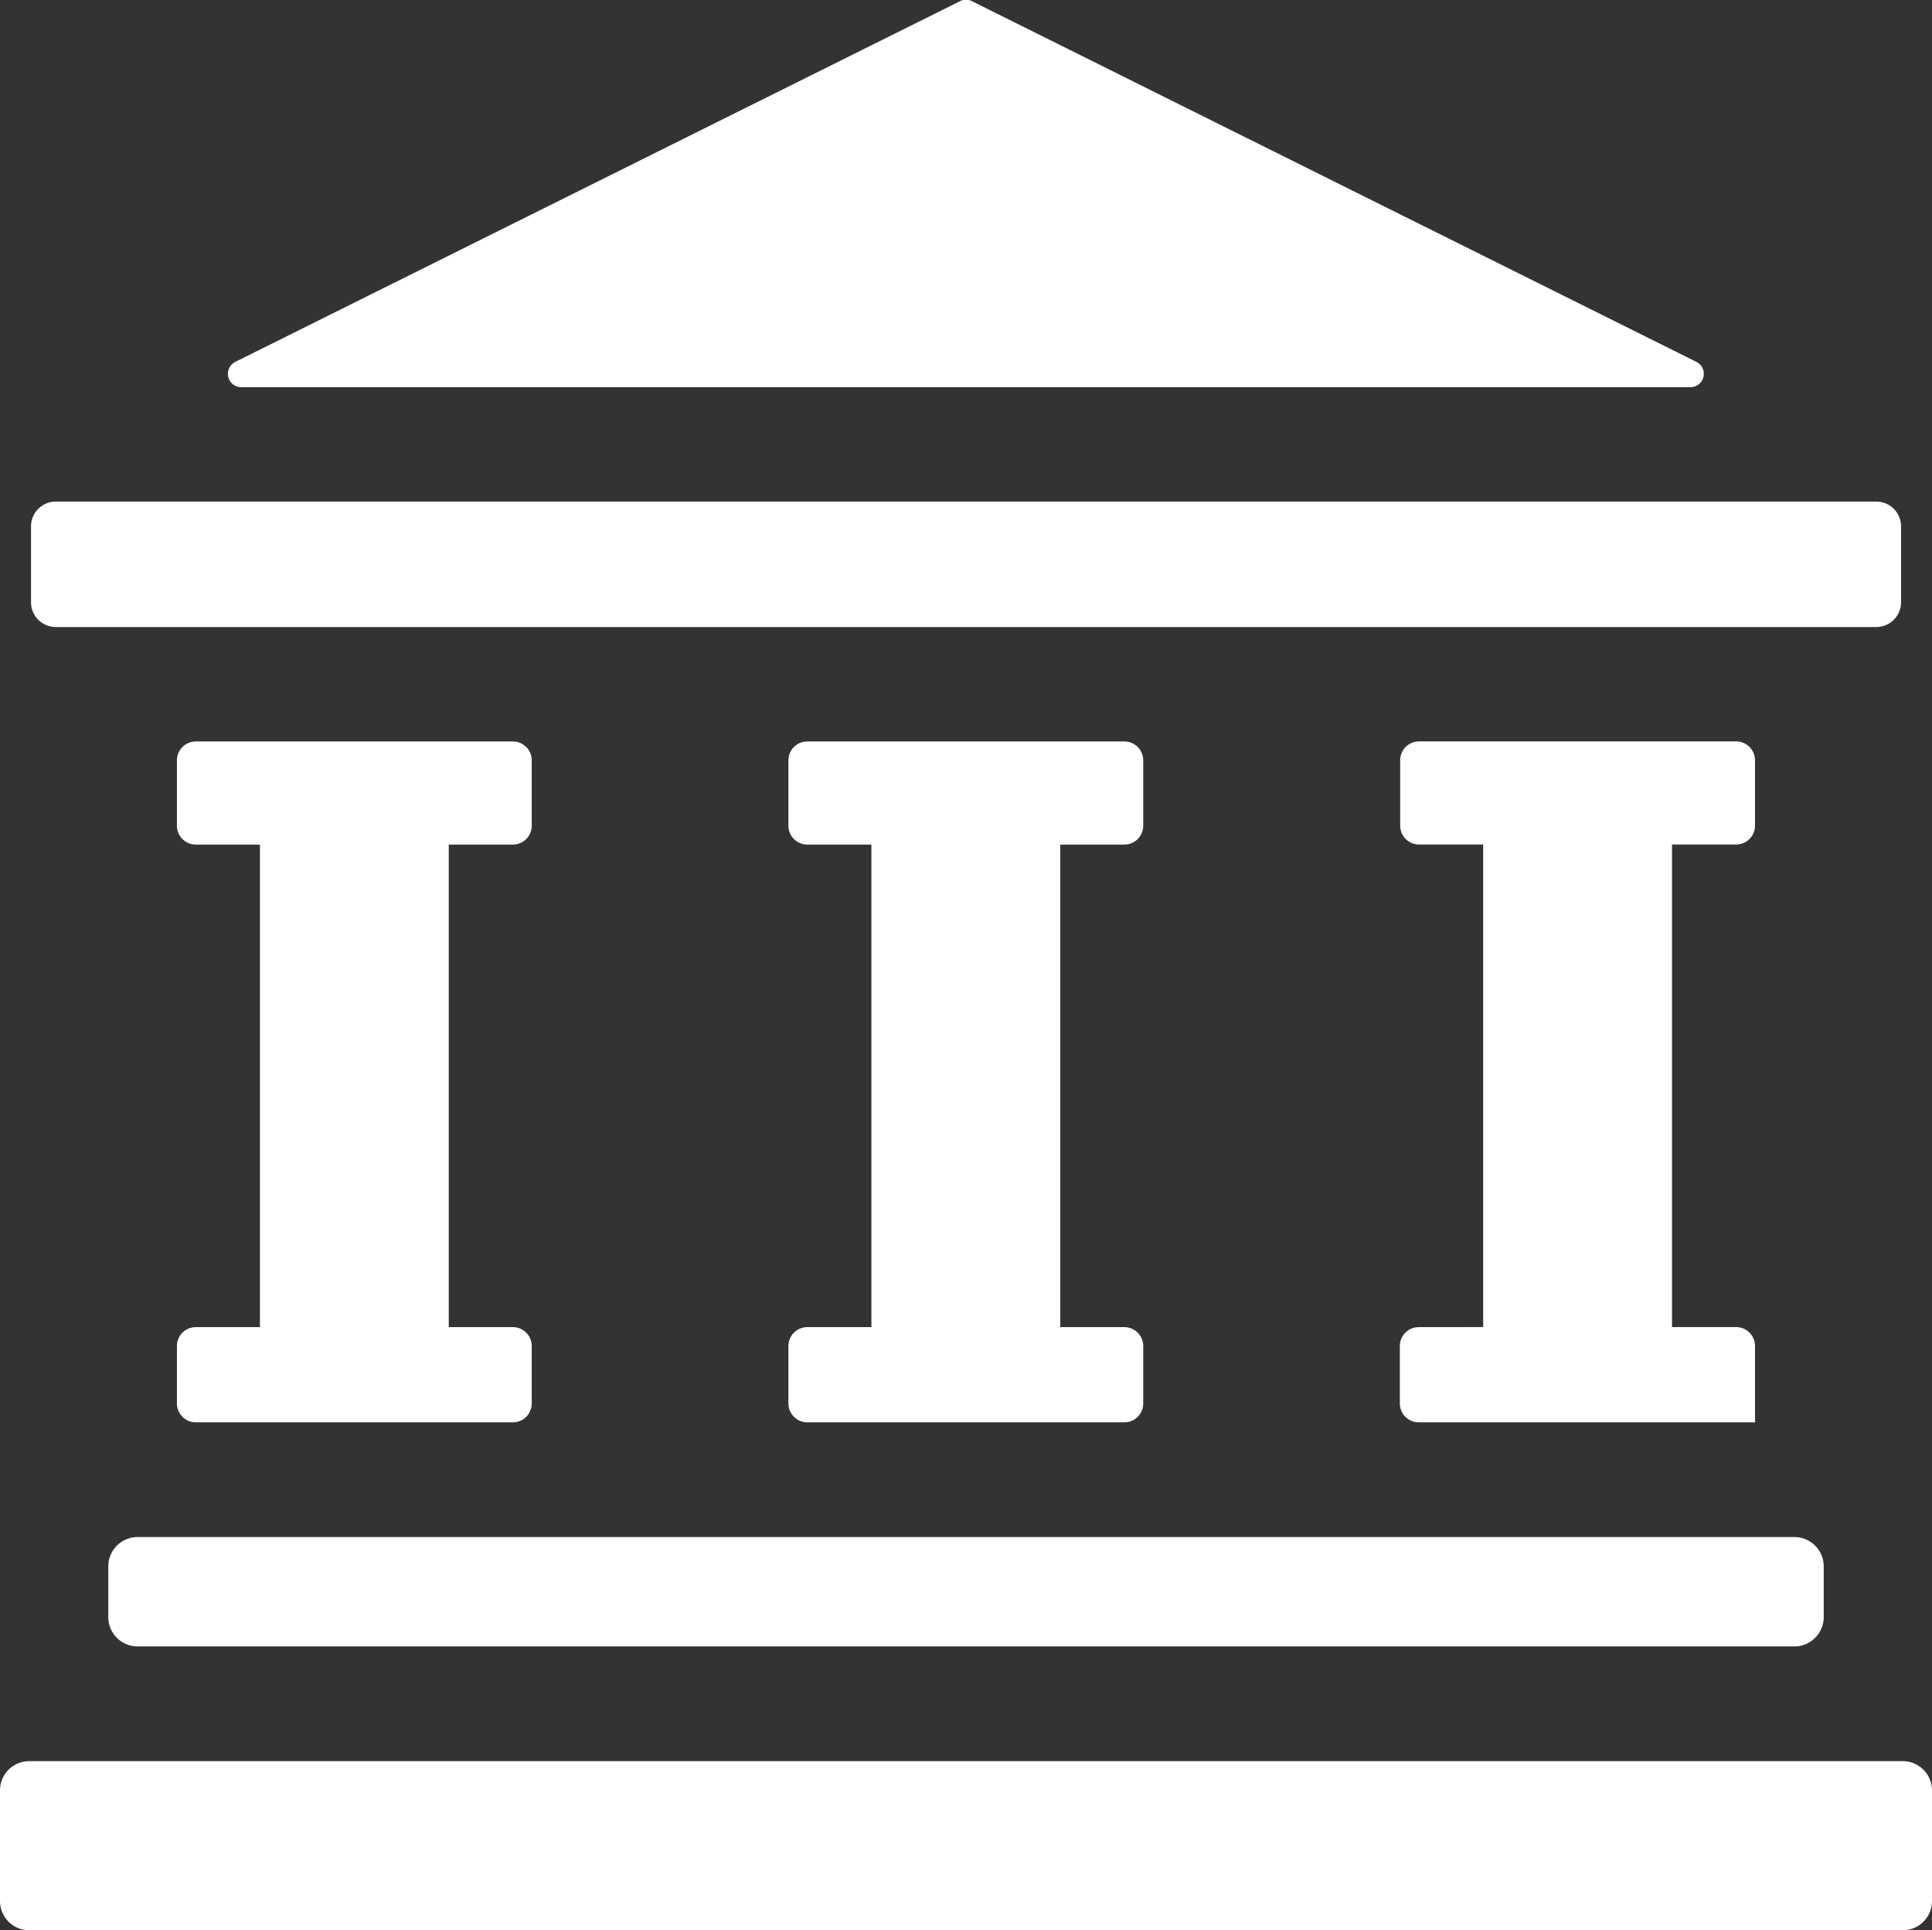
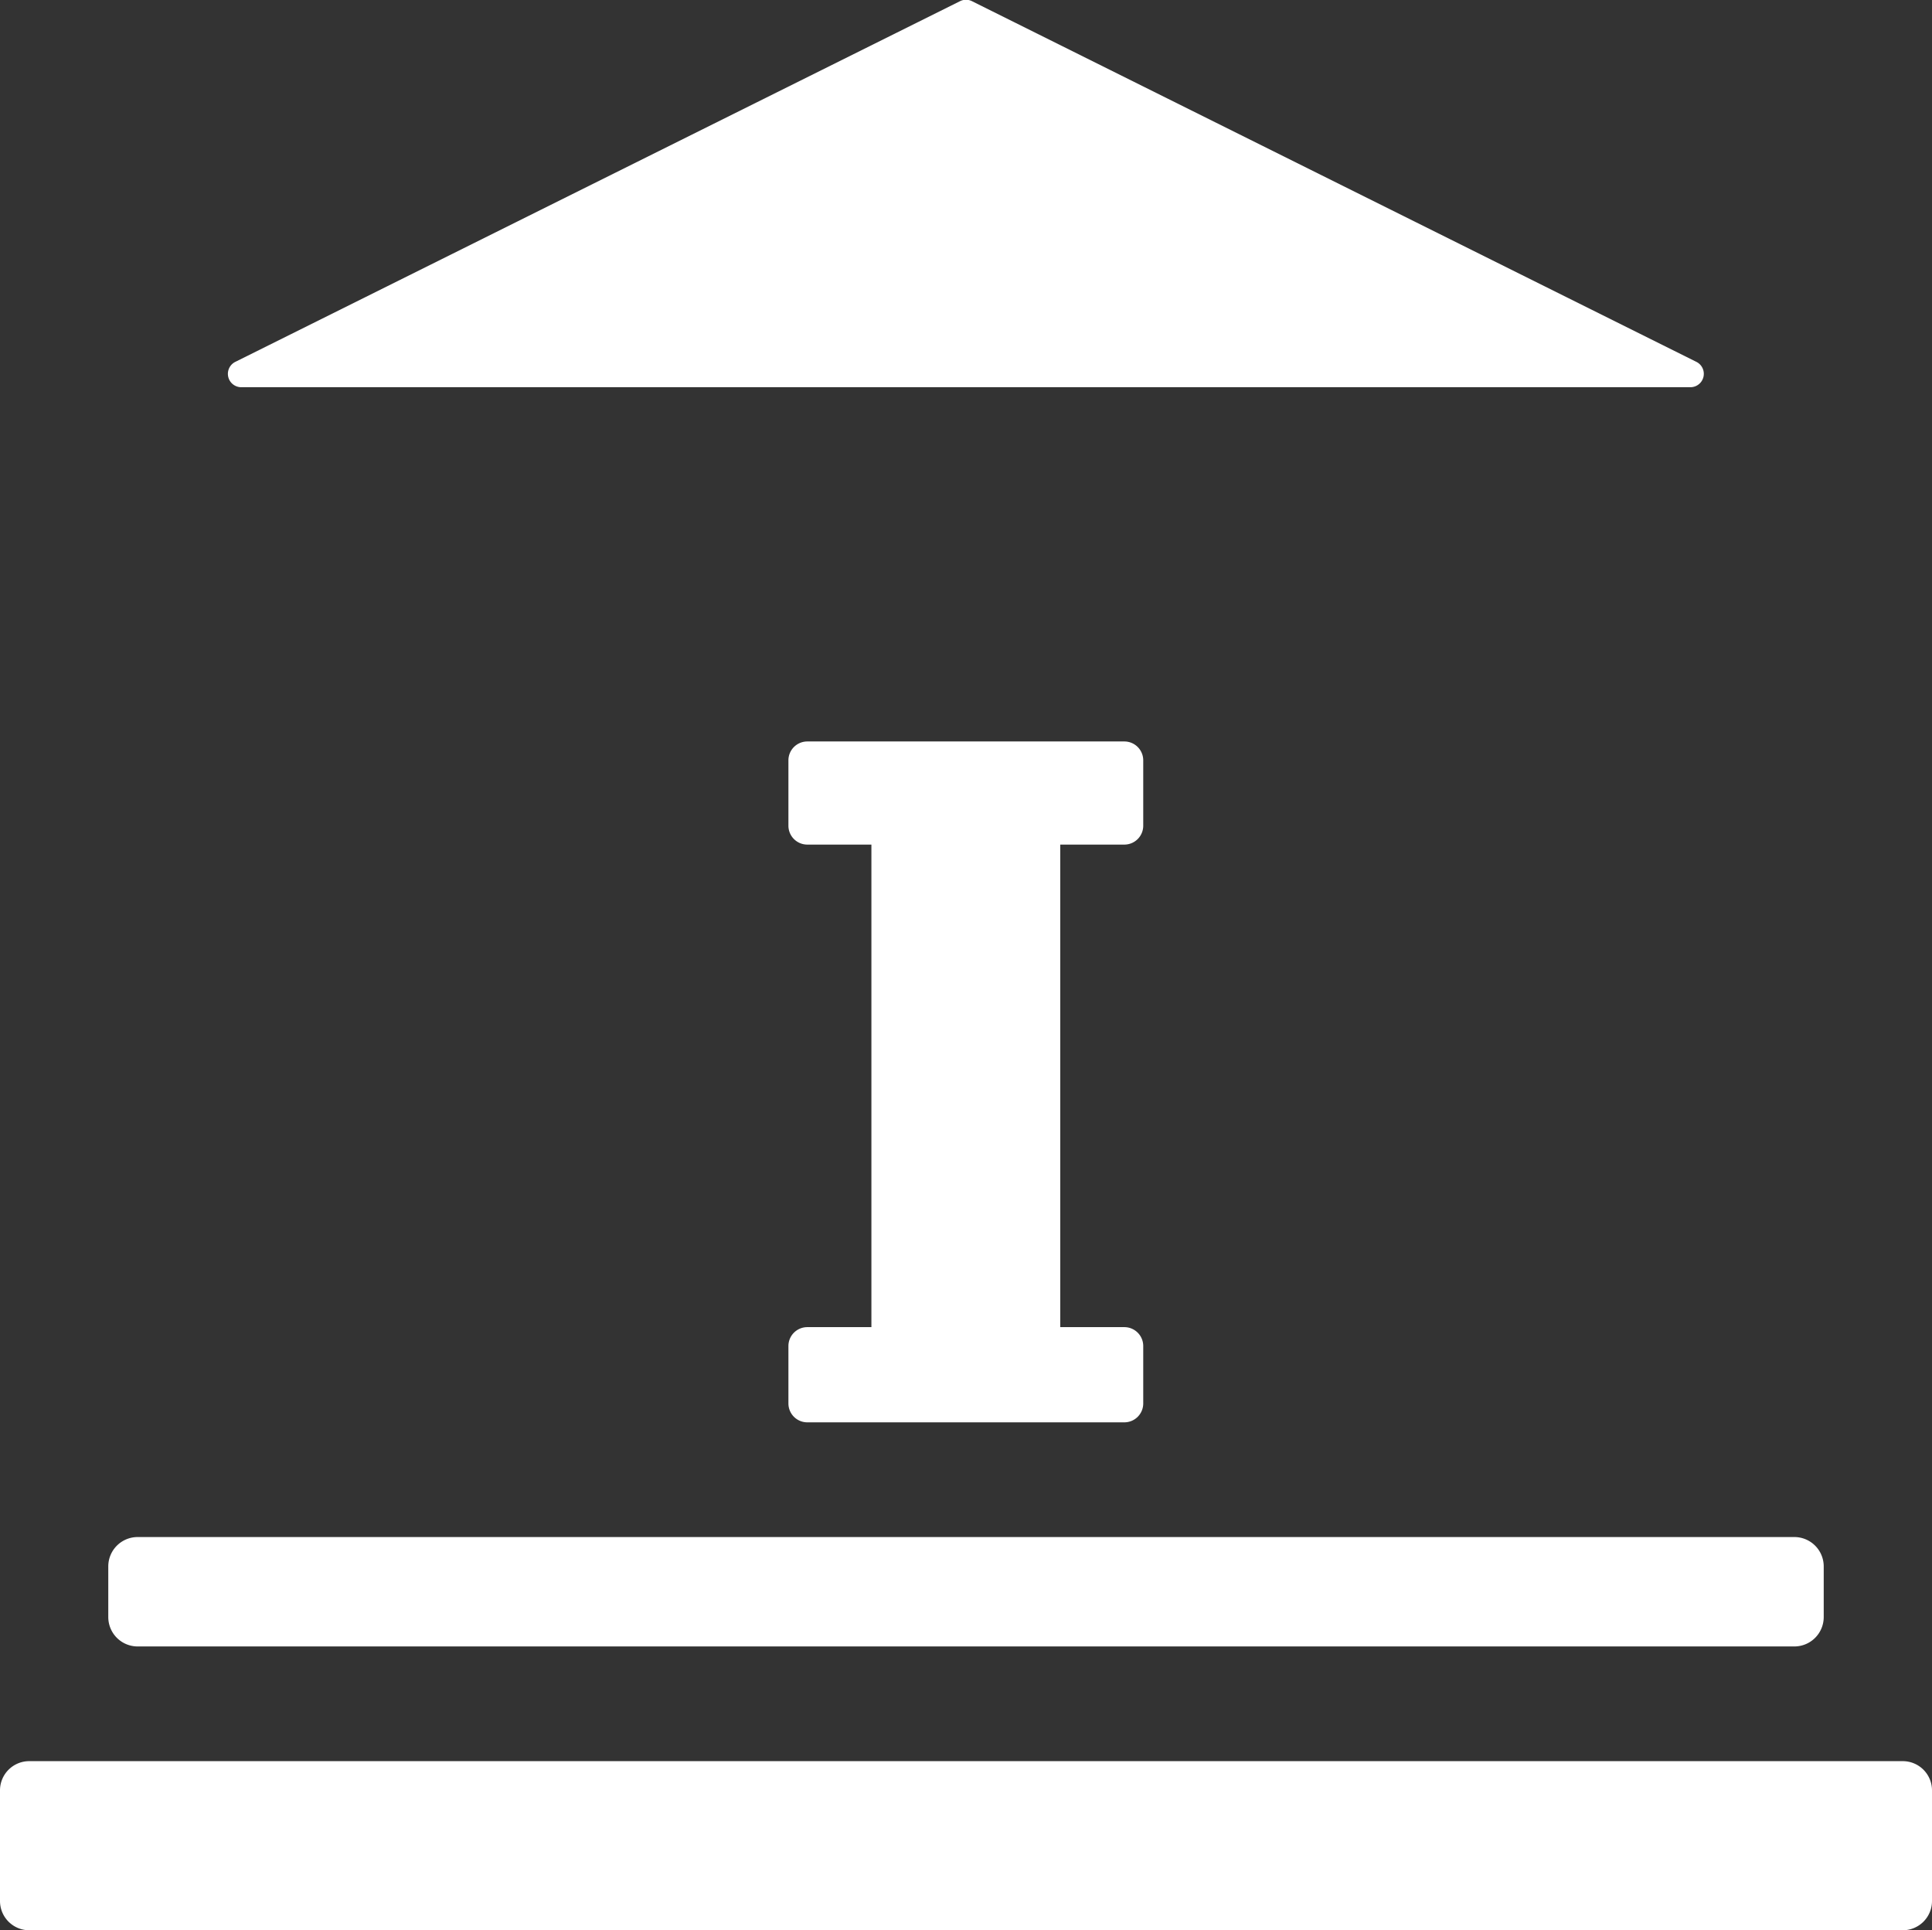
<svg xmlns="http://www.w3.org/2000/svg" width="28.031" height="28" viewBox="0 0 28.031 28">
  <rect x="0" y="0" width="28.031" height="28" fill="#333333" stroke="none" />
  <g transform="translate(-939 -178)">
    <path d="M27.607,466.923H.424a.424.424,0,0,0-.424.424v1.605a.424.424,0,0,0,.424.424H27.607a.424.424,0,0,0,.424-.424v-1.605A.424.424,0,0,0,27.607,466.923Z" transform="translate(939 -263.375)" fill="#fff" />
    <path d="M28.691,407.976v.735a.426.426,0,0,0,.426.426H53.154a.426.426,0,0,0,.426-.426v-.735a.426.426,0,0,0-.426-.426H29.117a.426.426,0,0,0-.426.426Z" transform="translate(911.88 -207.253)" fill="#fff" />
-     <path d="M8.574,135.033H34.986a.36.36,0,0,0,.36-.36v-1.1a.36.36,0,0,0-.36-.36H8.574a.36.36,0,0,0-.36.36v1.1a.36.36,0,0,0,.36.36Z" transform="translate(931.236 52.063)" fill="#fff" />
    <path d="M60.668,5.9H81.688a.194.194,0,0,0,.086-.368L71.264.3a.194.194,0,0,0-.173,0L60.581,5.53A.194.194,0,0,0,60.668,5.9Z" transform="translate(881.838 177.717)" fill="#fff" />
-     <path d="M47.16,205.28a.274.274,0,0,0-.274.274v.833a.274.274,0,0,0,.274.274h4.6a.274.274,0,0,0,.274-.274v-.833a.274.274,0,0,0-.274-.274h-.93v-7h.93a.274.274,0,0,0,.274-.274v-.948a.274.274,0,0,0-.274-.274h-4.6a.274.274,0,0,0-.274.274v.948a.274.274,0,0,0,.274.274h.93v7Z" transform="translate(894.681 -8.028)" fill="#fff" />
    <path d="M209.207,205.28a.274.274,0,0,0-.274.274v.833a.274.274,0,0,0,.274.274h4.6a.274.274,0,0,0,.274-.274v-.833a.274.274,0,0,0-.274-.274h-.93v-7h.93a.274.274,0,0,0,.274-.274v-.948a.274.274,0,0,0-.274-.274h-4.6a.274.274,0,0,0-.274.274v.948a.274.274,0,0,0,.274.274h.93v7Z" transform="translate(741.506 -8.028)" fill="#fff" />
-     <path d="M371.253,205.28a.274.274,0,0,0-.274.274v.833a.274.274,0,0,0,.274.274h4.879v-1.108a.274.274,0,0,0-.274-.274h-.93v-7h.93a.274.274,0,0,0,.274-.274v-.948a.274.274,0,0,0-.274-.274h-4.6a.274.274,0,0,0-.274.274v.948a.274.274,0,0,0,.274.274h.93v7Z" transform="translate(588.331 -8.028)" fill="#fff" />
  </g>
</svg>